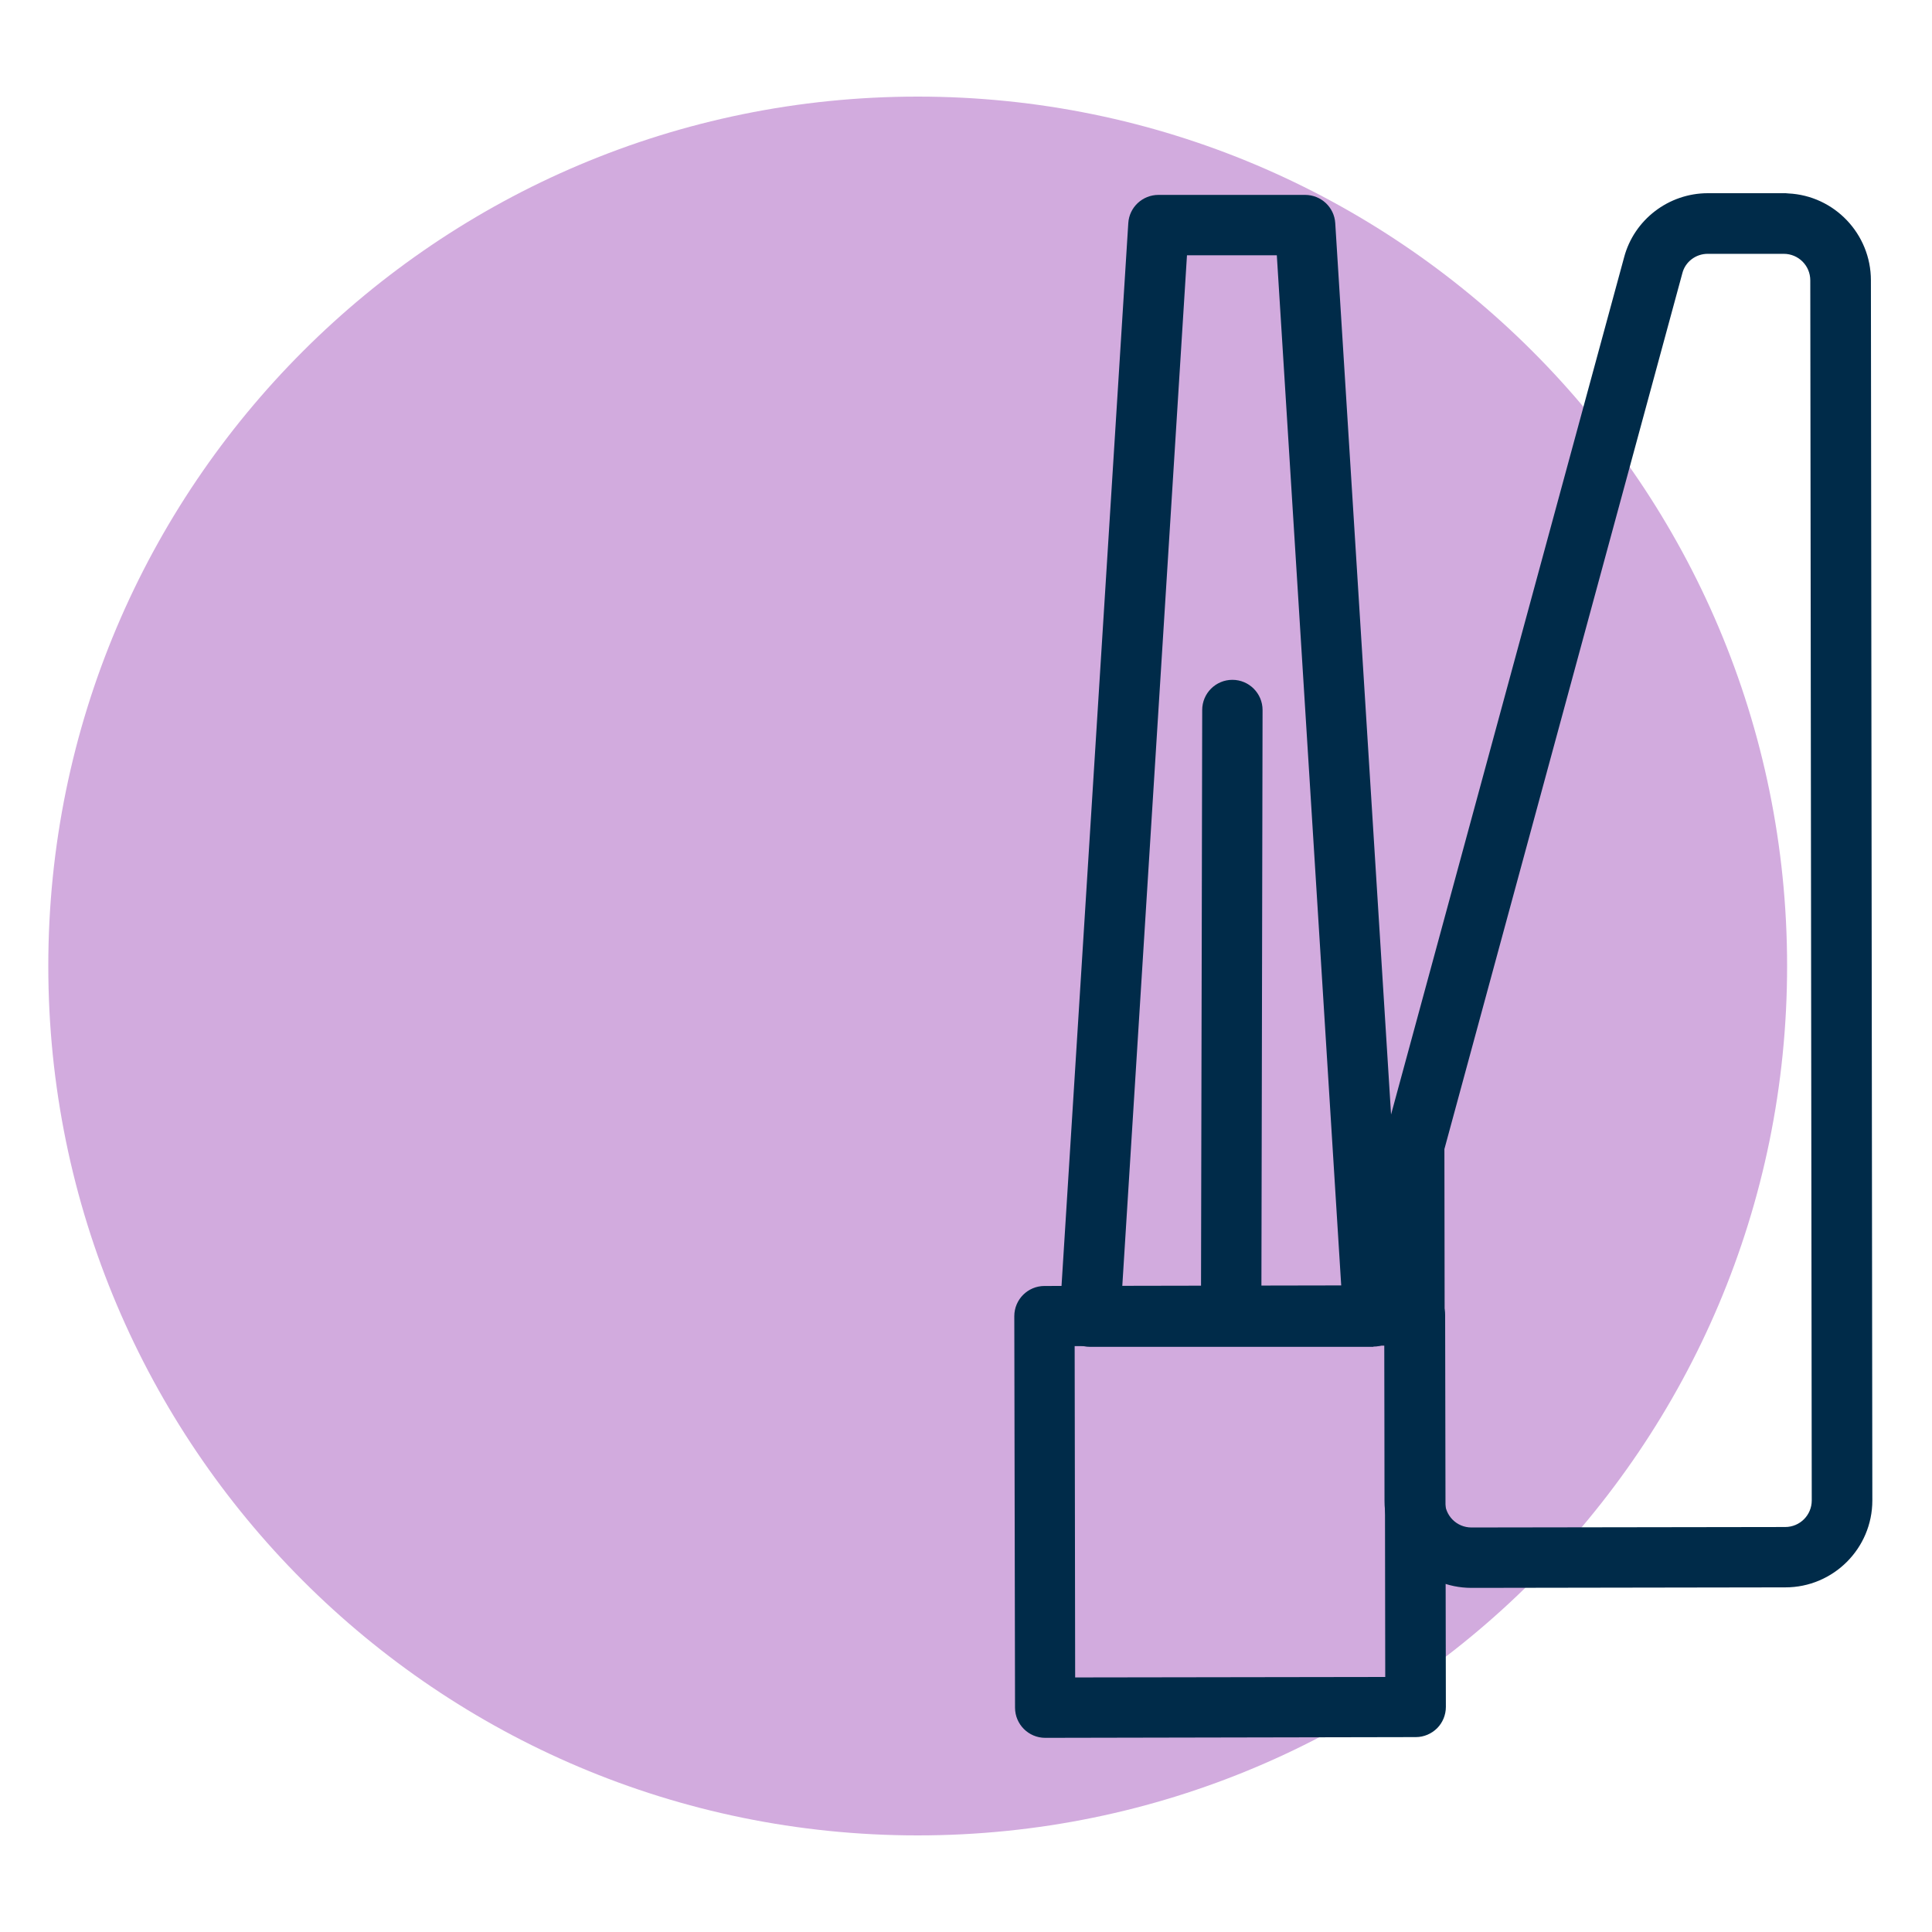
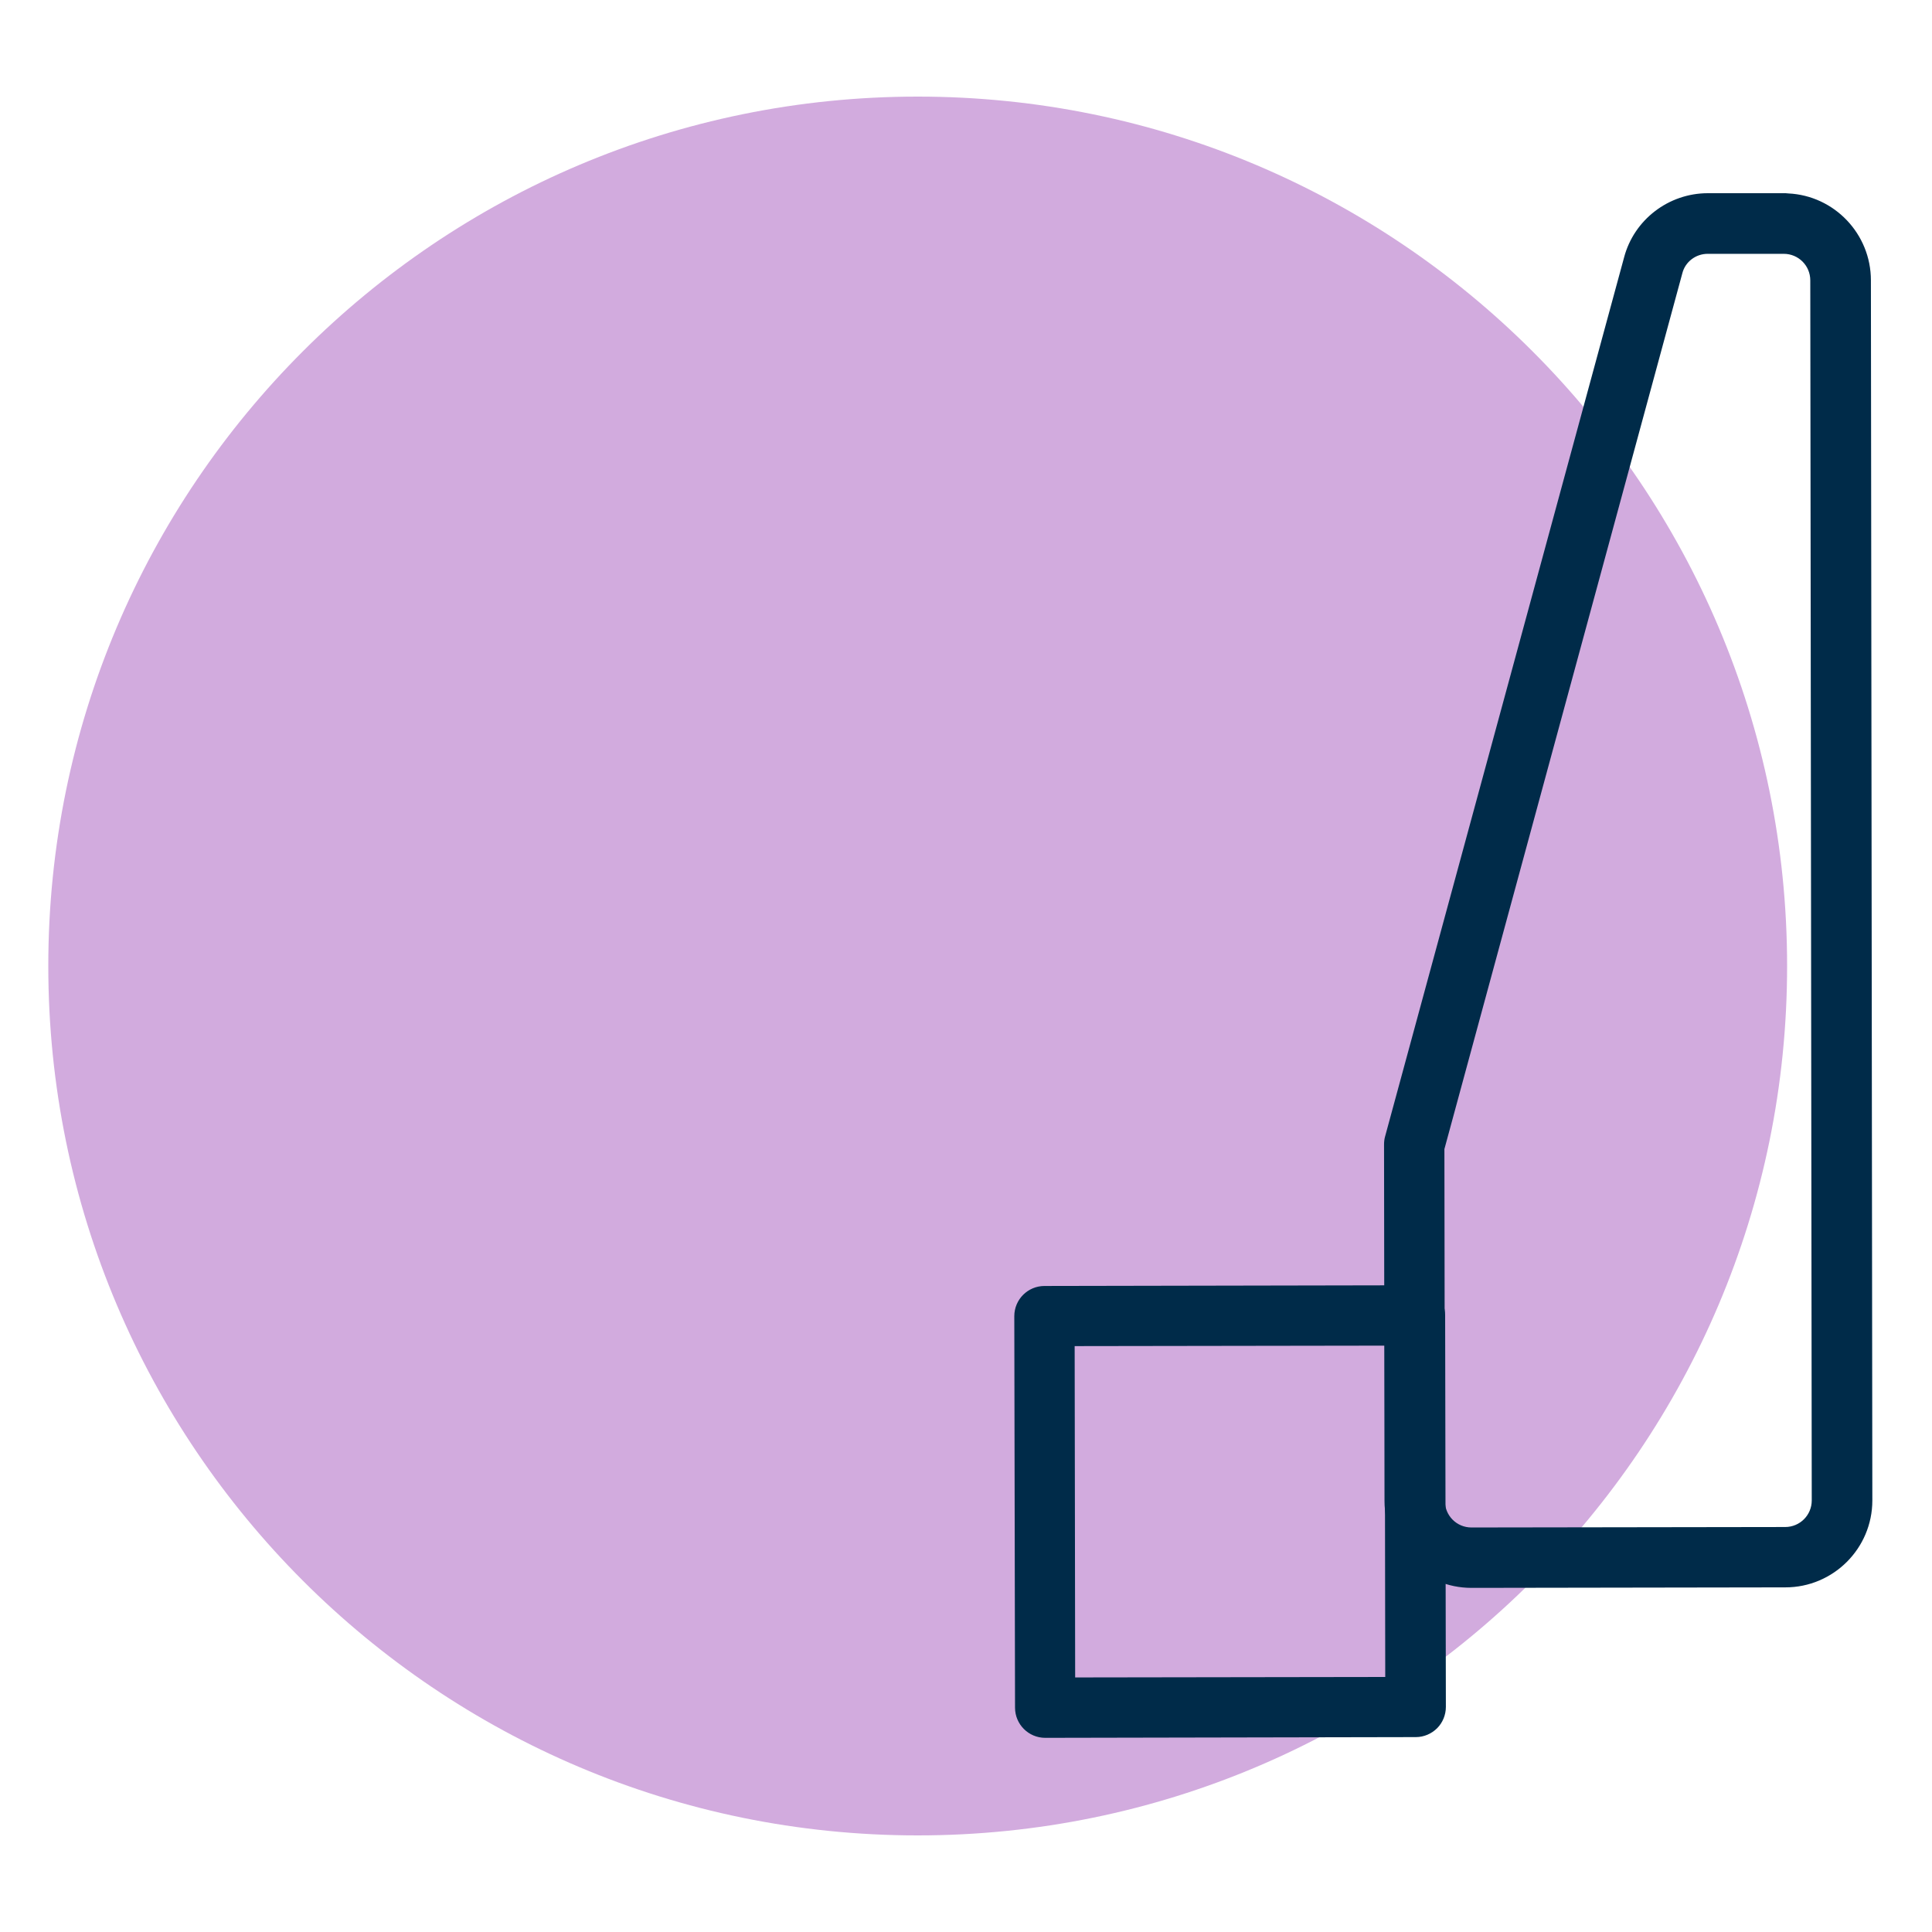
<svg xmlns="http://www.w3.org/2000/svg" width="50" height="50" viewBox="0 0 50 50" fill="none">
  <path d="M23.75 47.5C36.176 47.5 46.25 37.426 46.25 25C46.25 12.574 36.176 2.5 23.75 2.5C11.324 2.5 1.25 12.574 1.25 25C1.25 37.426 11.324 47.5 23.75 47.5Z" fill="#D2ABDE" />
  <path d="M27.05 44.975C26.619 44.975 26.269 44.625 26.269 44.194L26.25 34.062C26.25 33.631 26.6 33.281 27.031 33.281L36.619 33.263C36.825 33.263 37.025 33.344 37.169 33.487C37.319 33.631 37.4 33.831 37.4 34.037L37.419 44.175C37.419 44.381 37.337 44.581 37.194 44.725C37.05 44.869 36.85 44.956 36.644 44.956L27.056 44.975H27.05ZM27.812 34.837L27.825 43.412L35.85 43.4L35.837 34.825L27.812 34.837Z" fill="#002B49" />
-   <path d="M31.863 34.769C31.431 34.769 31.081 34.419 31.081 33.987L31.113 18.375C31.113 17.944 31.462 17.594 31.894 17.594C32.325 17.594 32.675 17.944 32.675 18.375L32.644 33.987C32.644 34.419 32.294 34.769 31.863 34.769Z" fill="#002B49" />
  <path d="M38.081 41.094C36.837 41.094 35.831 40.081 35.831 38.844L35.819 29.625C35.819 29.556 35.825 29.488 35.844 29.419L42.031 6.662C42.288 5.688 43.181 5 44.2 5H46.163C46.2 5 46.244 5 46.281 5.006C47.469 5.062 48.419 6.05 48.419 7.256L48.456 38.831C48.456 40.075 47.444 41.081 46.206 41.081L38.087 41.094H38.081ZM37.381 29.731L37.394 38.844C37.394 39.225 37.7 39.531 38.081 39.531L46.2 39.519C46.581 39.519 46.888 39.212 46.888 38.831L46.85 7.256C46.85 6.875 46.544 6.569 46.163 6.569C46.131 6.569 46.1 6.569 46.062 6.569H44.194C43.888 6.569 43.612 6.775 43.538 7.075L37.381 29.738V29.731Z" fill="#002B49" />
-   <path d="M35.544 34.856H28.206C27.994 34.856 27.788 34.769 27.637 34.612C27.488 34.456 27.413 34.244 27.425 34.031L29.2 5.775C29.225 5.362 29.569 5.044 29.981 5.044H33.775C34.188 5.044 34.531 5.362 34.556 5.775L36.325 34.025C36.338 34.237 36.263 34.45 36.112 34.606C35.962 34.763 35.756 34.85 35.544 34.85V34.856ZM29.038 33.294H34.712L33.044 6.606H30.719L29.044 33.294H29.038Z" fill="#002B49" />
</svg>